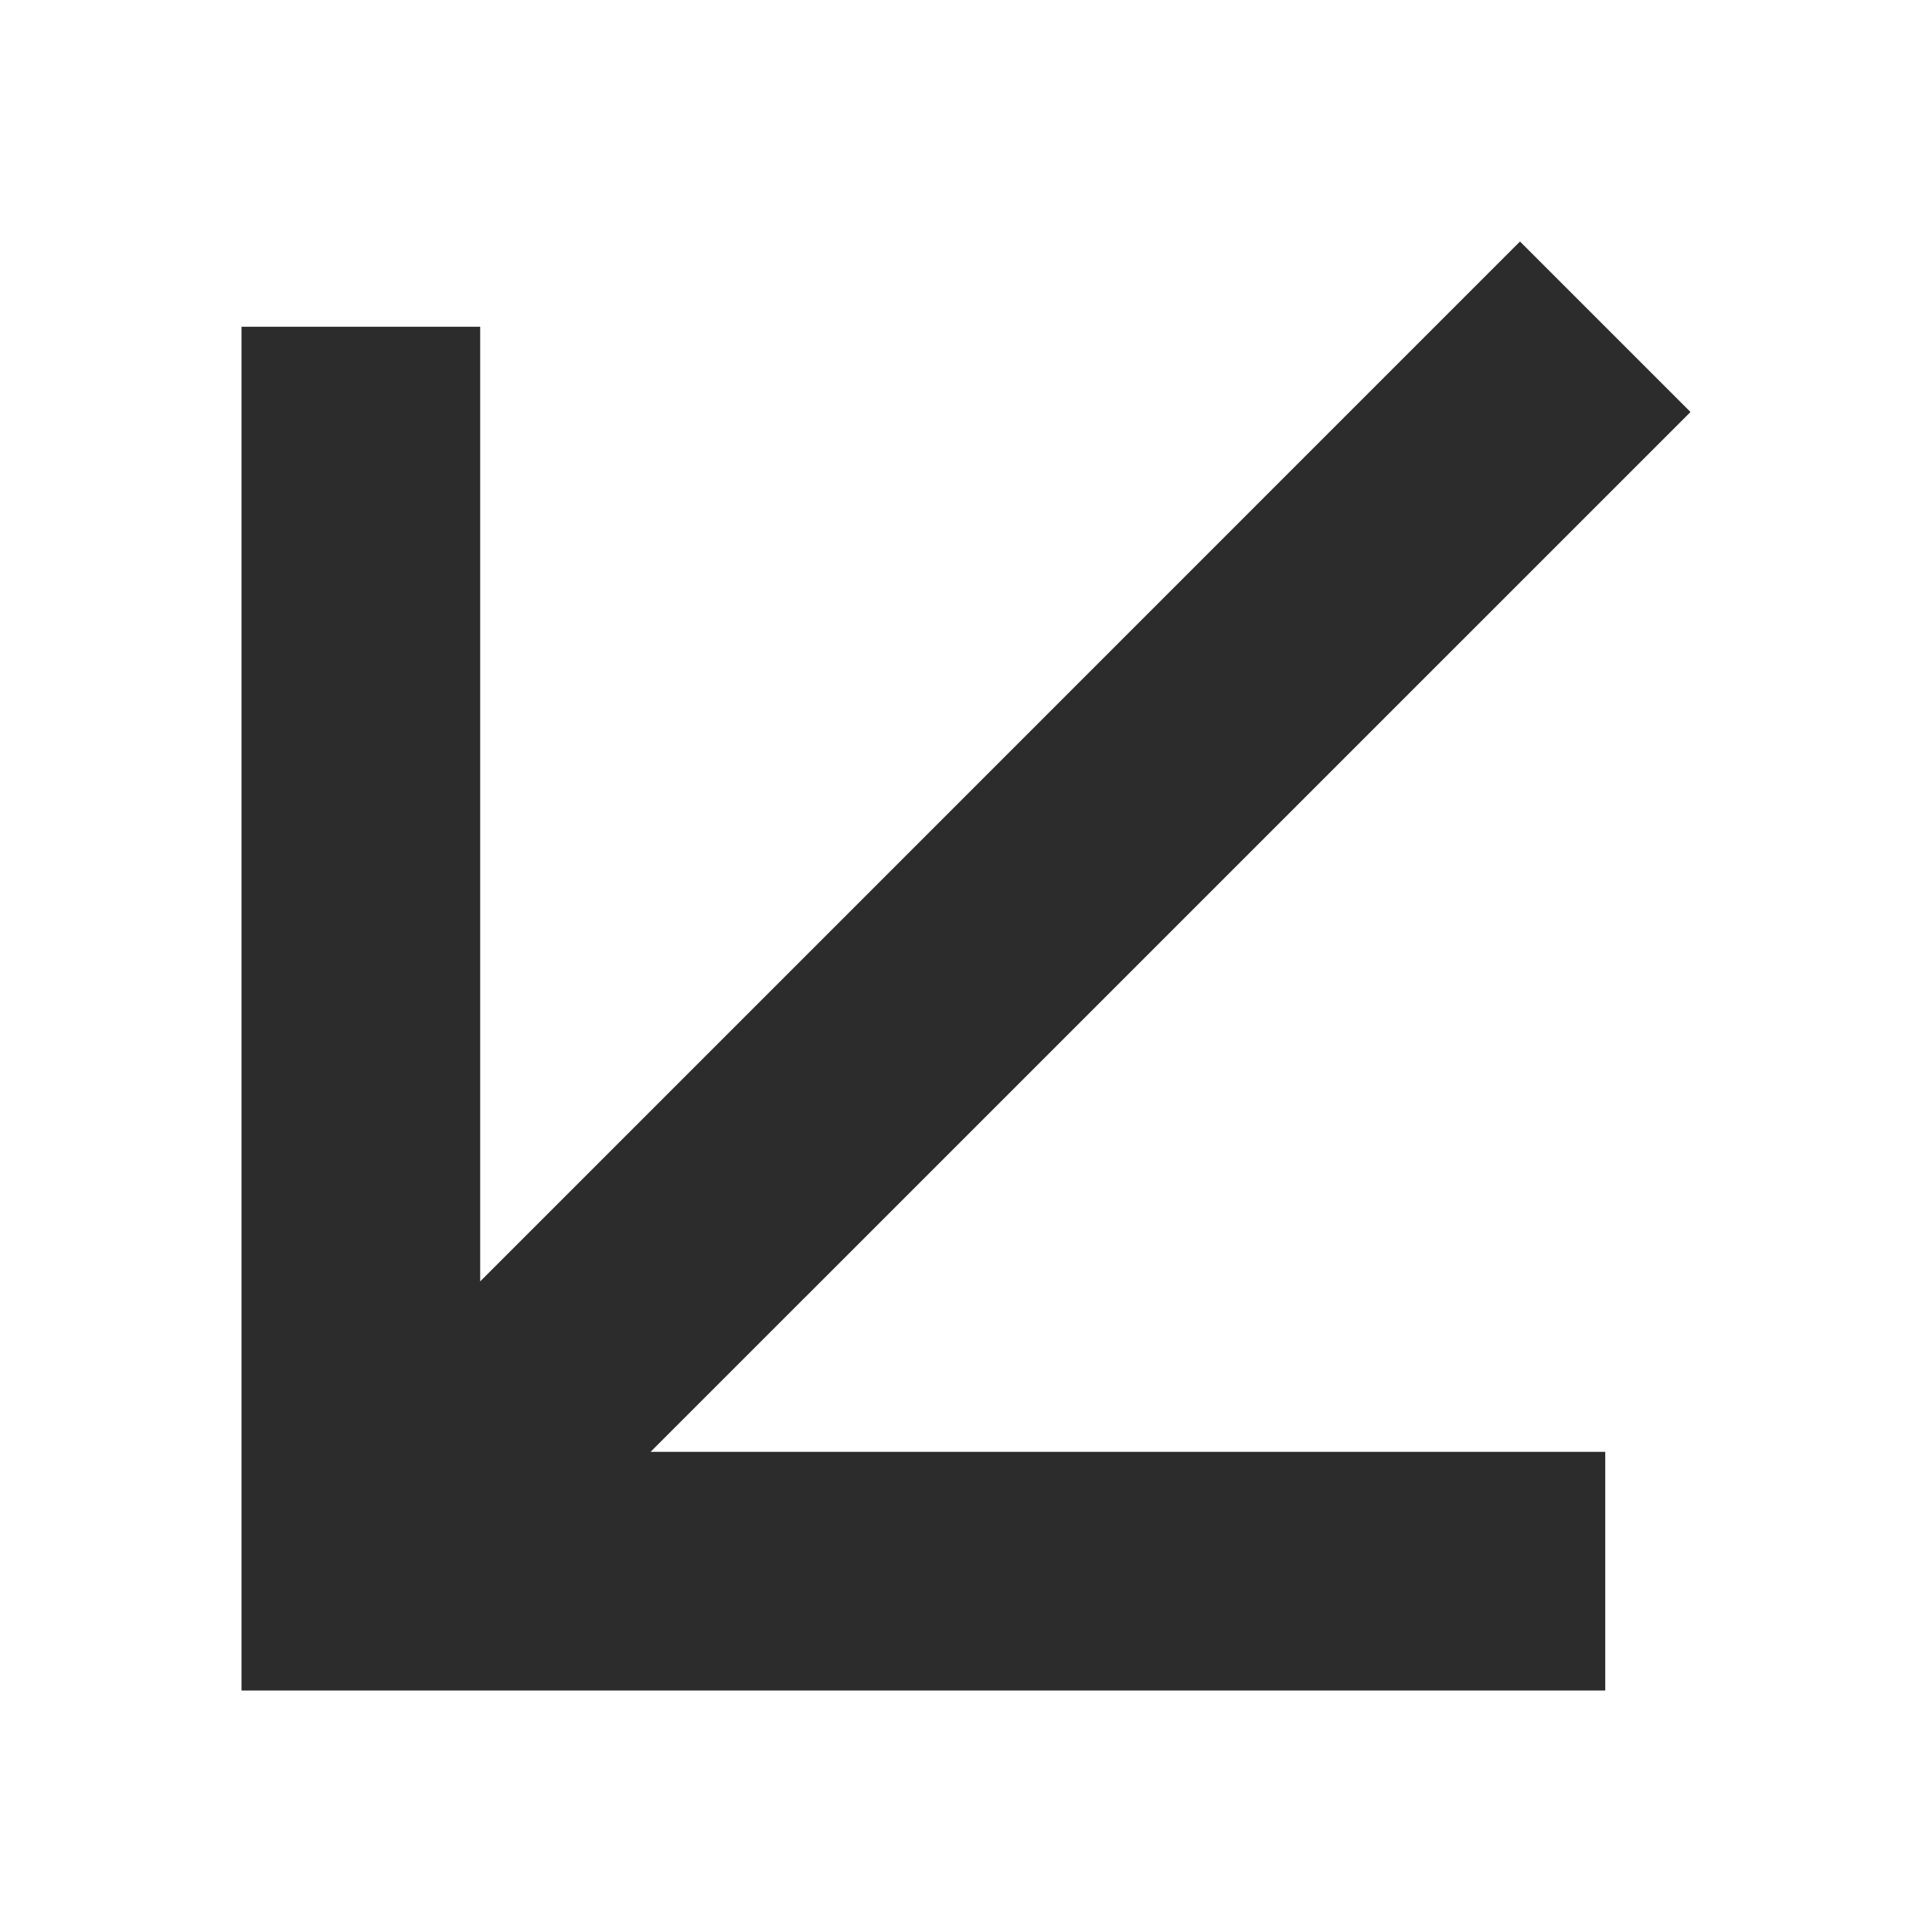
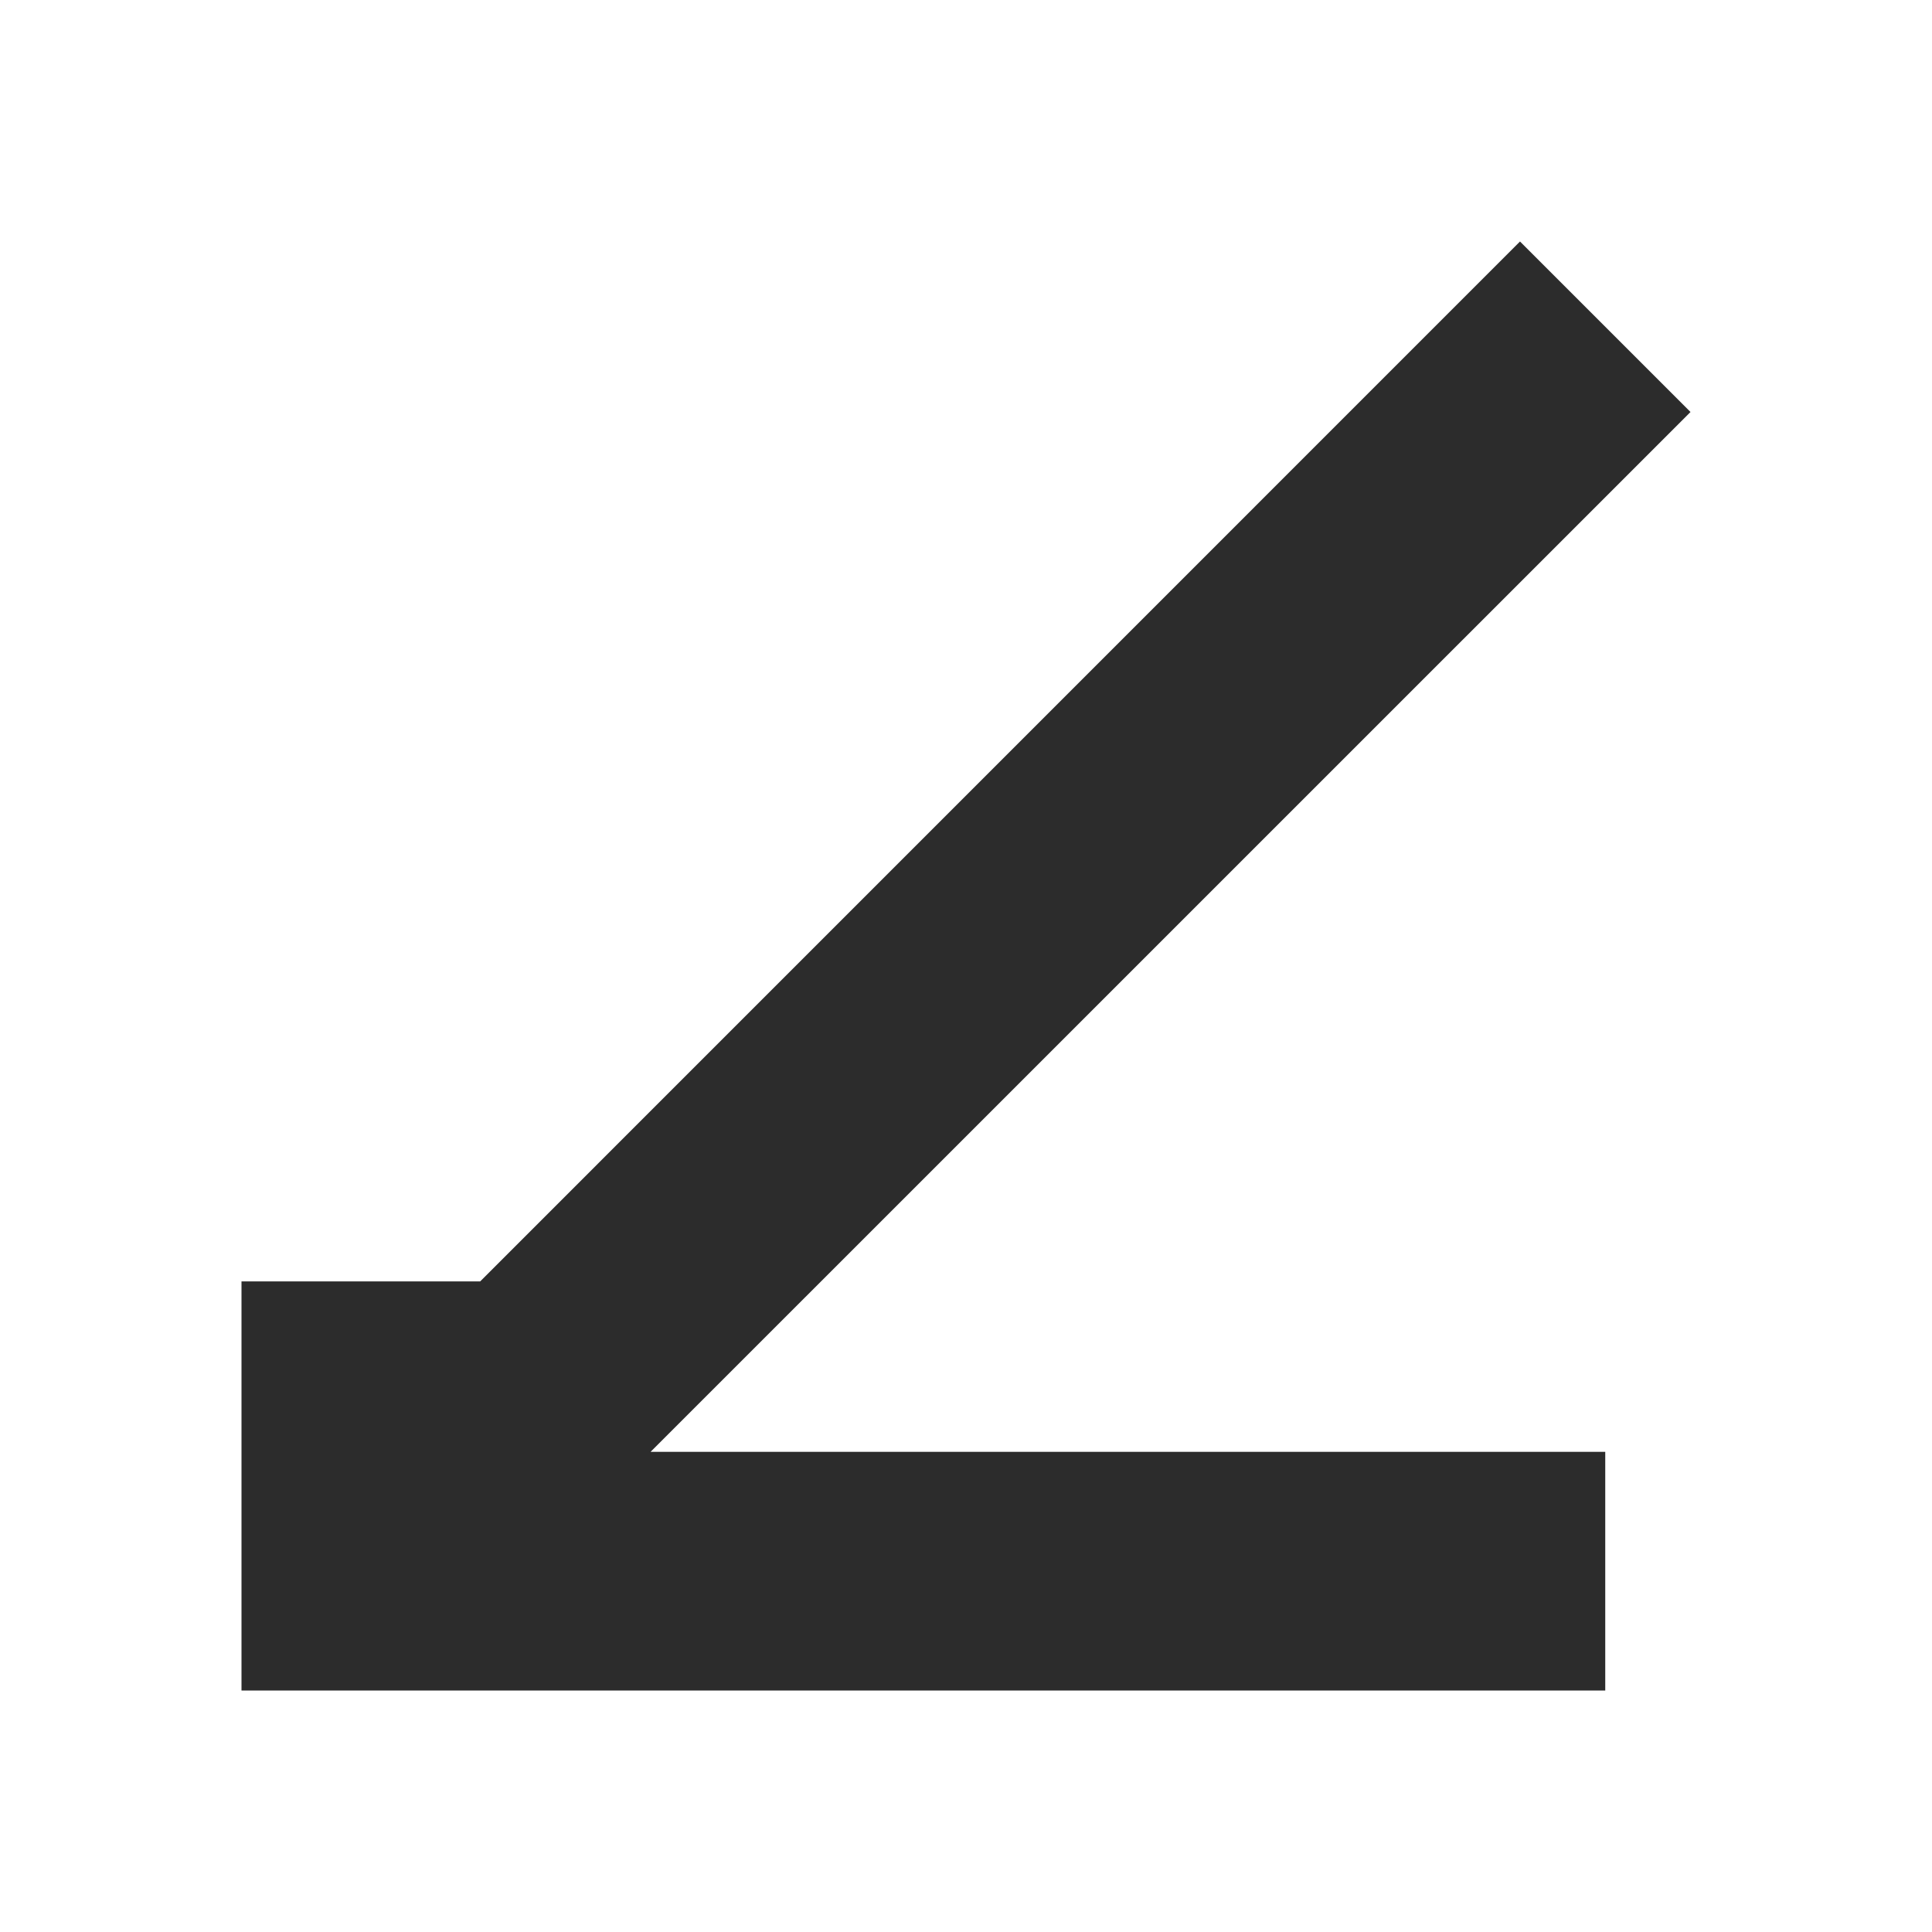
<svg xmlns="http://www.w3.org/2000/svg" width="24" height="24" viewBox="0 0 24 24" fill="none">
-   <path d="M18.882 3L5.965 15.918L5.965 4.059H3V21L19.941 21L19.941 18.035H8.082L21 5.118L18.882 3Z" fill="#2C2C2C" />
+   <path d="M18.882 3L5.965 15.918H3V21L19.941 21L19.941 18.035H8.082L21 5.118L18.882 3Z" fill="#2C2C2C" />
</svg>